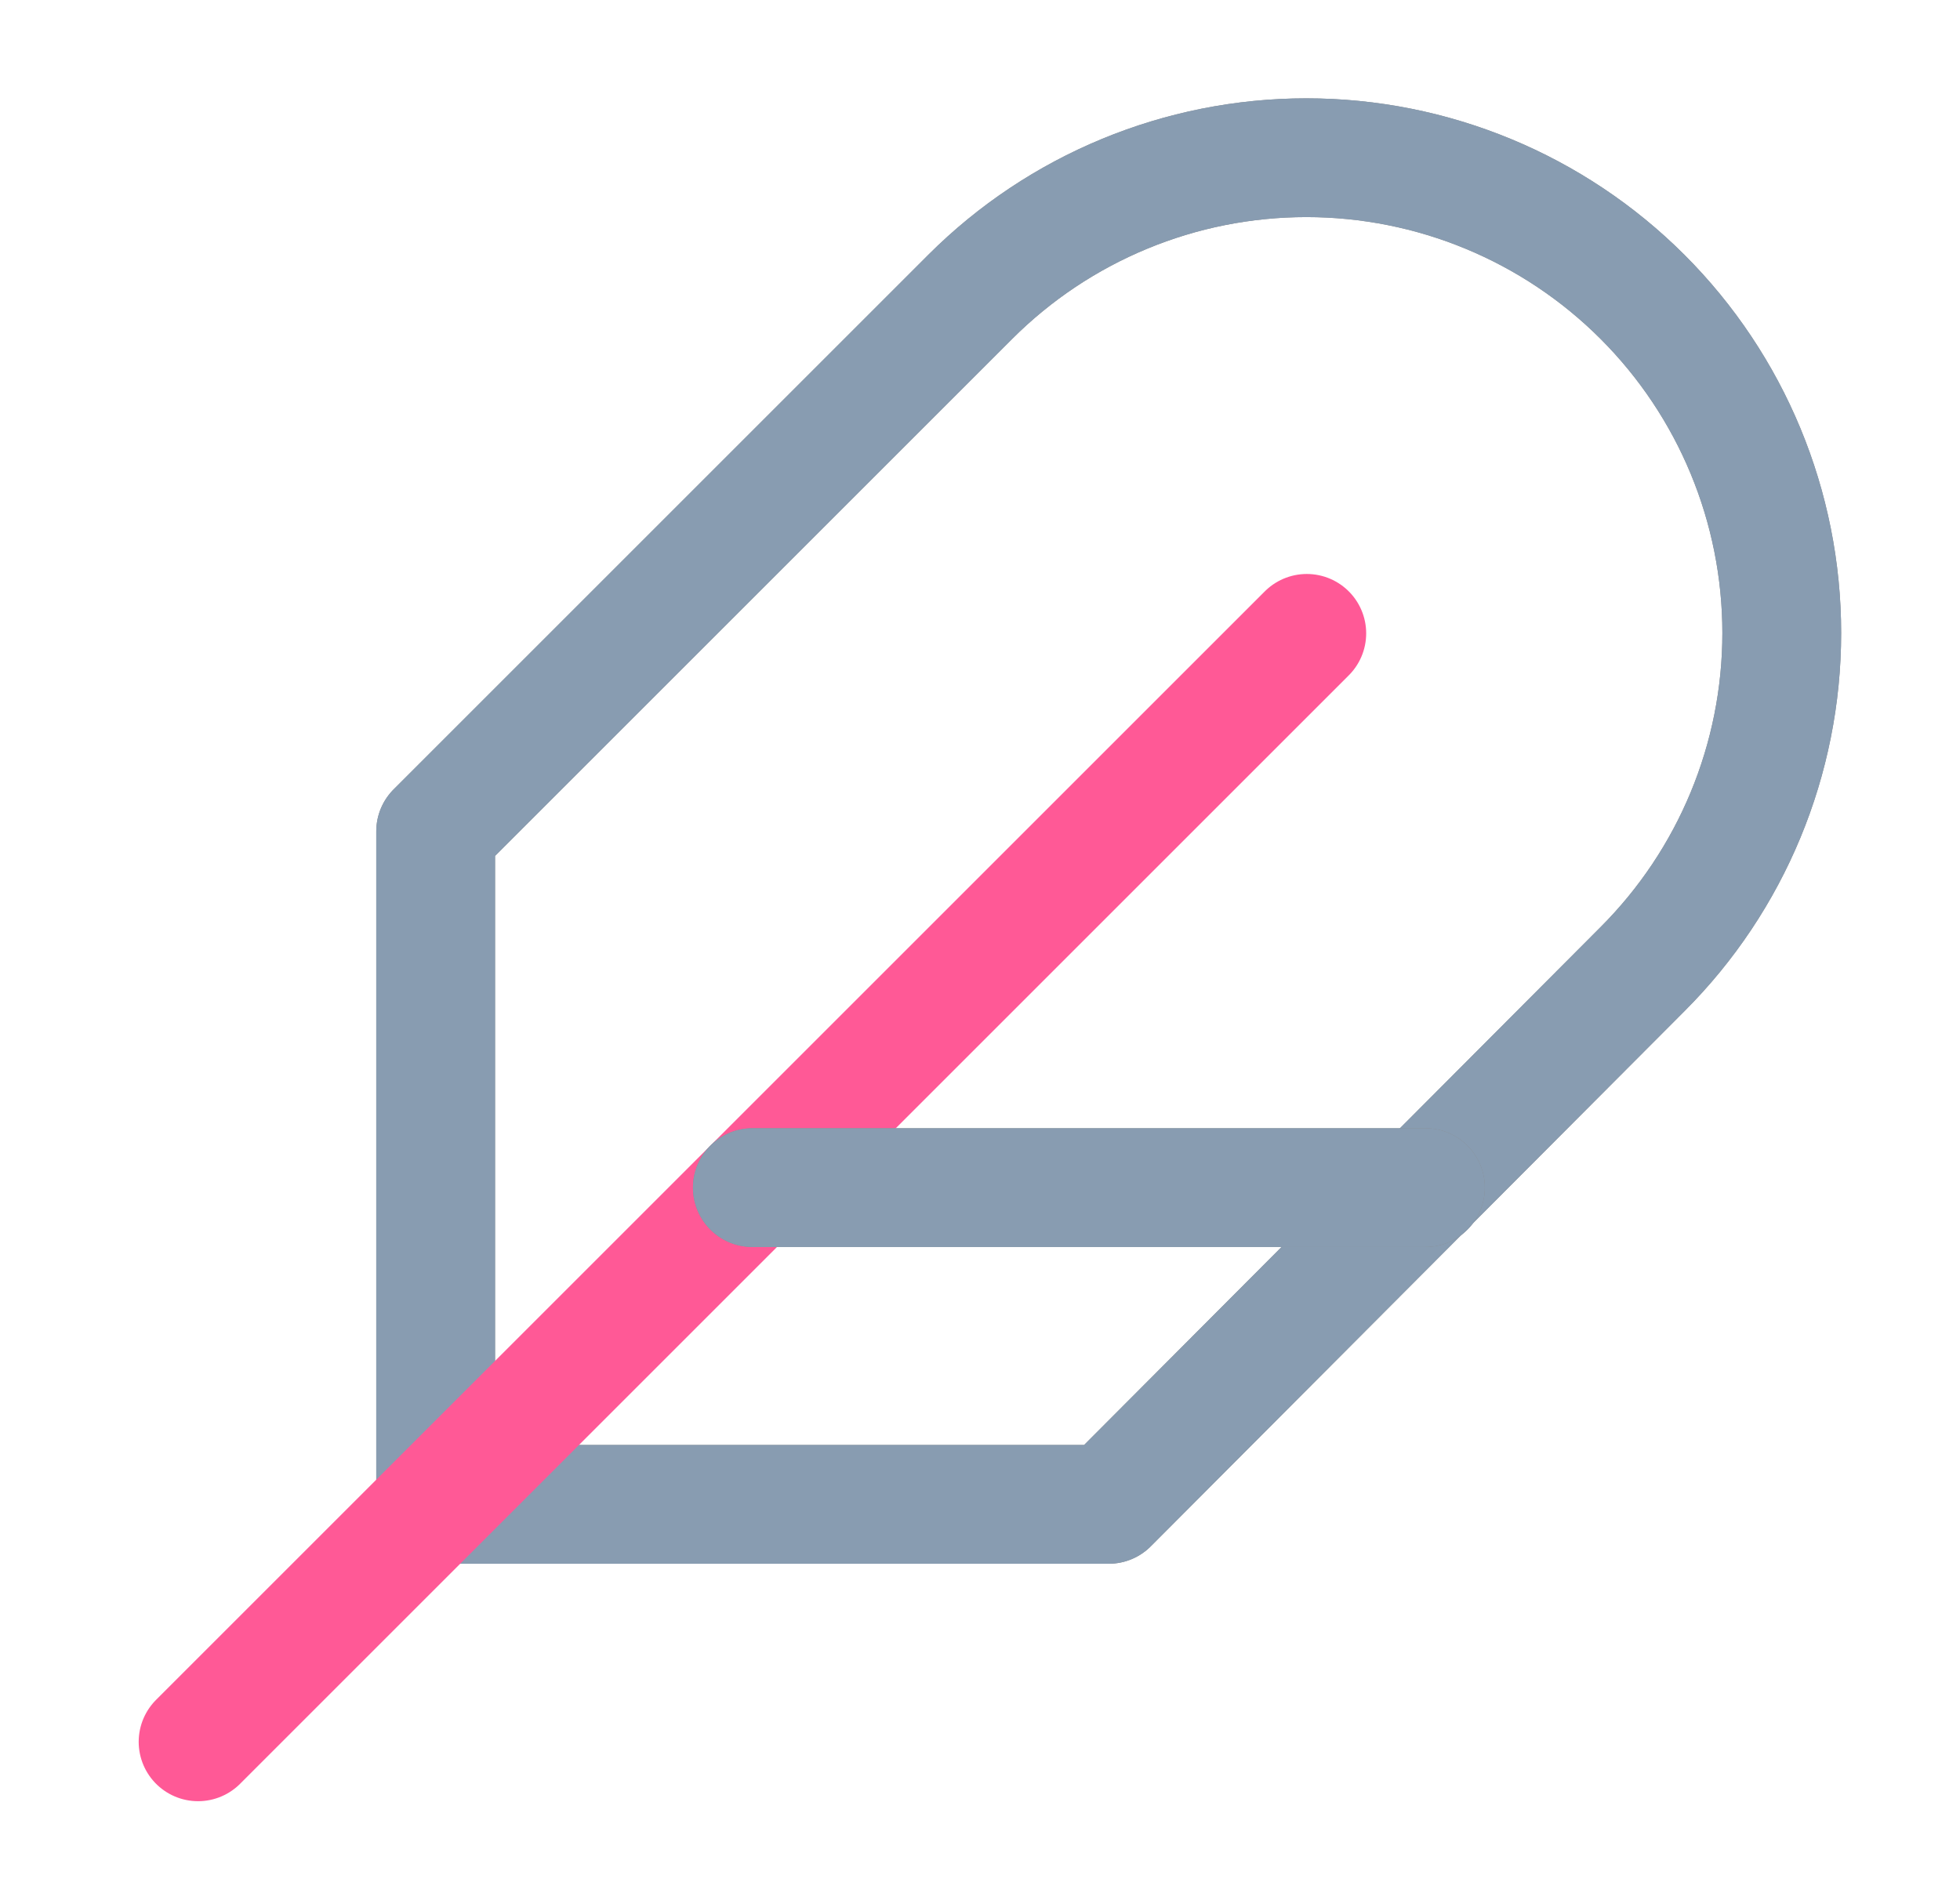
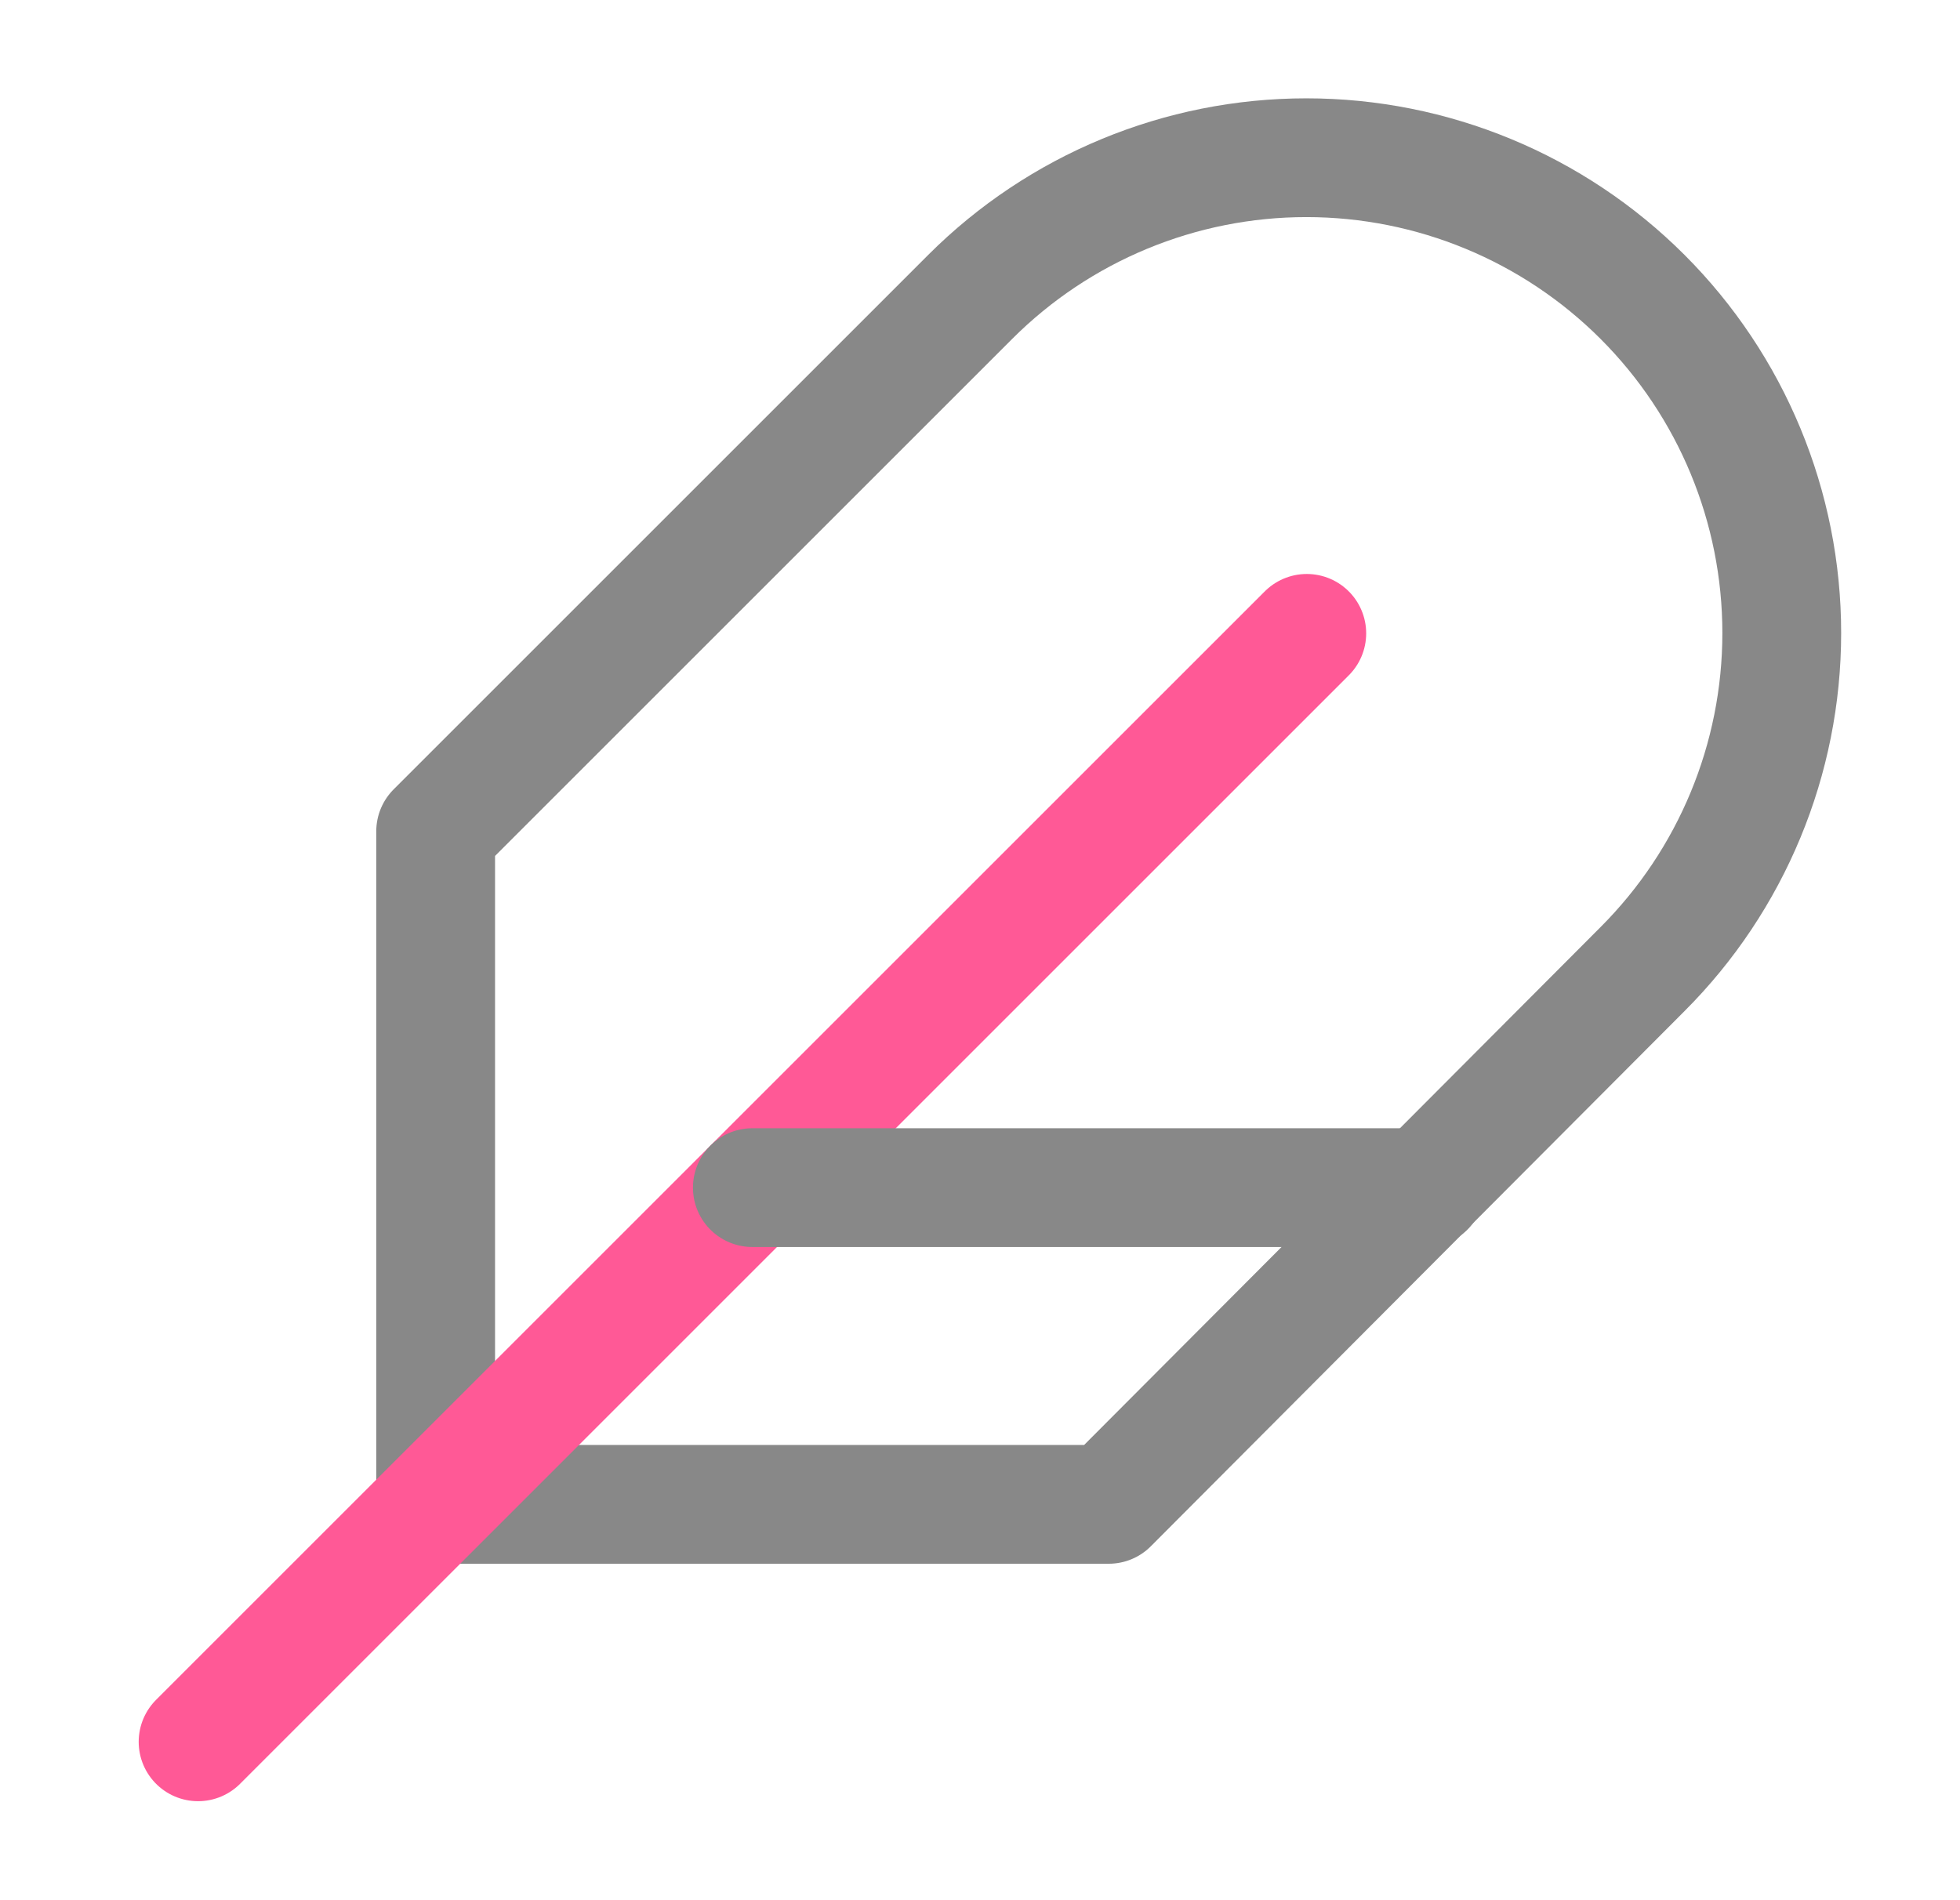
<svg xmlns="http://www.w3.org/2000/svg" width="33" height="32" viewBox="0 0 33 32" fill="none">
  <path d="M27.655 16.32C29.156 14.819 29.999 12.783 29.999 10.66C29.999 8.537 29.156 6.501 27.655 5C26.154 3.499 24.118 2.656 21.995 2.656C19.872 2.656 17.836 3.499 16.335 5L7.335 14V25.334H18.668L27.655 16.32Z" stroke="#888888" stroke-width="2" stroke-linecap="round" stroke-linejoin="round" />
-   <path d="M27.655 16.32C29.156 14.819 29.999 12.783 29.999 10.66C29.999 8.537 29.156 6.501 27.655 5C26.154 3.499 24.118 2.656 21.995 2.656C19.872 2.656 17.836 3.499 16.335 5L7.335 14V25.334H18.668L27.655 16.32Z" stroke="#889CB1" stroke-width="2" stroke-linecap="round" stroke-linejoin="round" />
  <path d="M22.002 10.666L3.335 29.333" stroke="#FF5996" stroke-width="2" stroke-linecap="round" stroke-linejoin="round" />
  <path d="M24 20H12.667" stroke="#888888" stroke-width="2" stroke-linecap="round" stroke-linejoin="round" />
-   <path d="M24 20H12.667" stroke="#889CB1" stroke-width="2" stroke-linecap="round" stroke-linejoin="round" />
</svg>